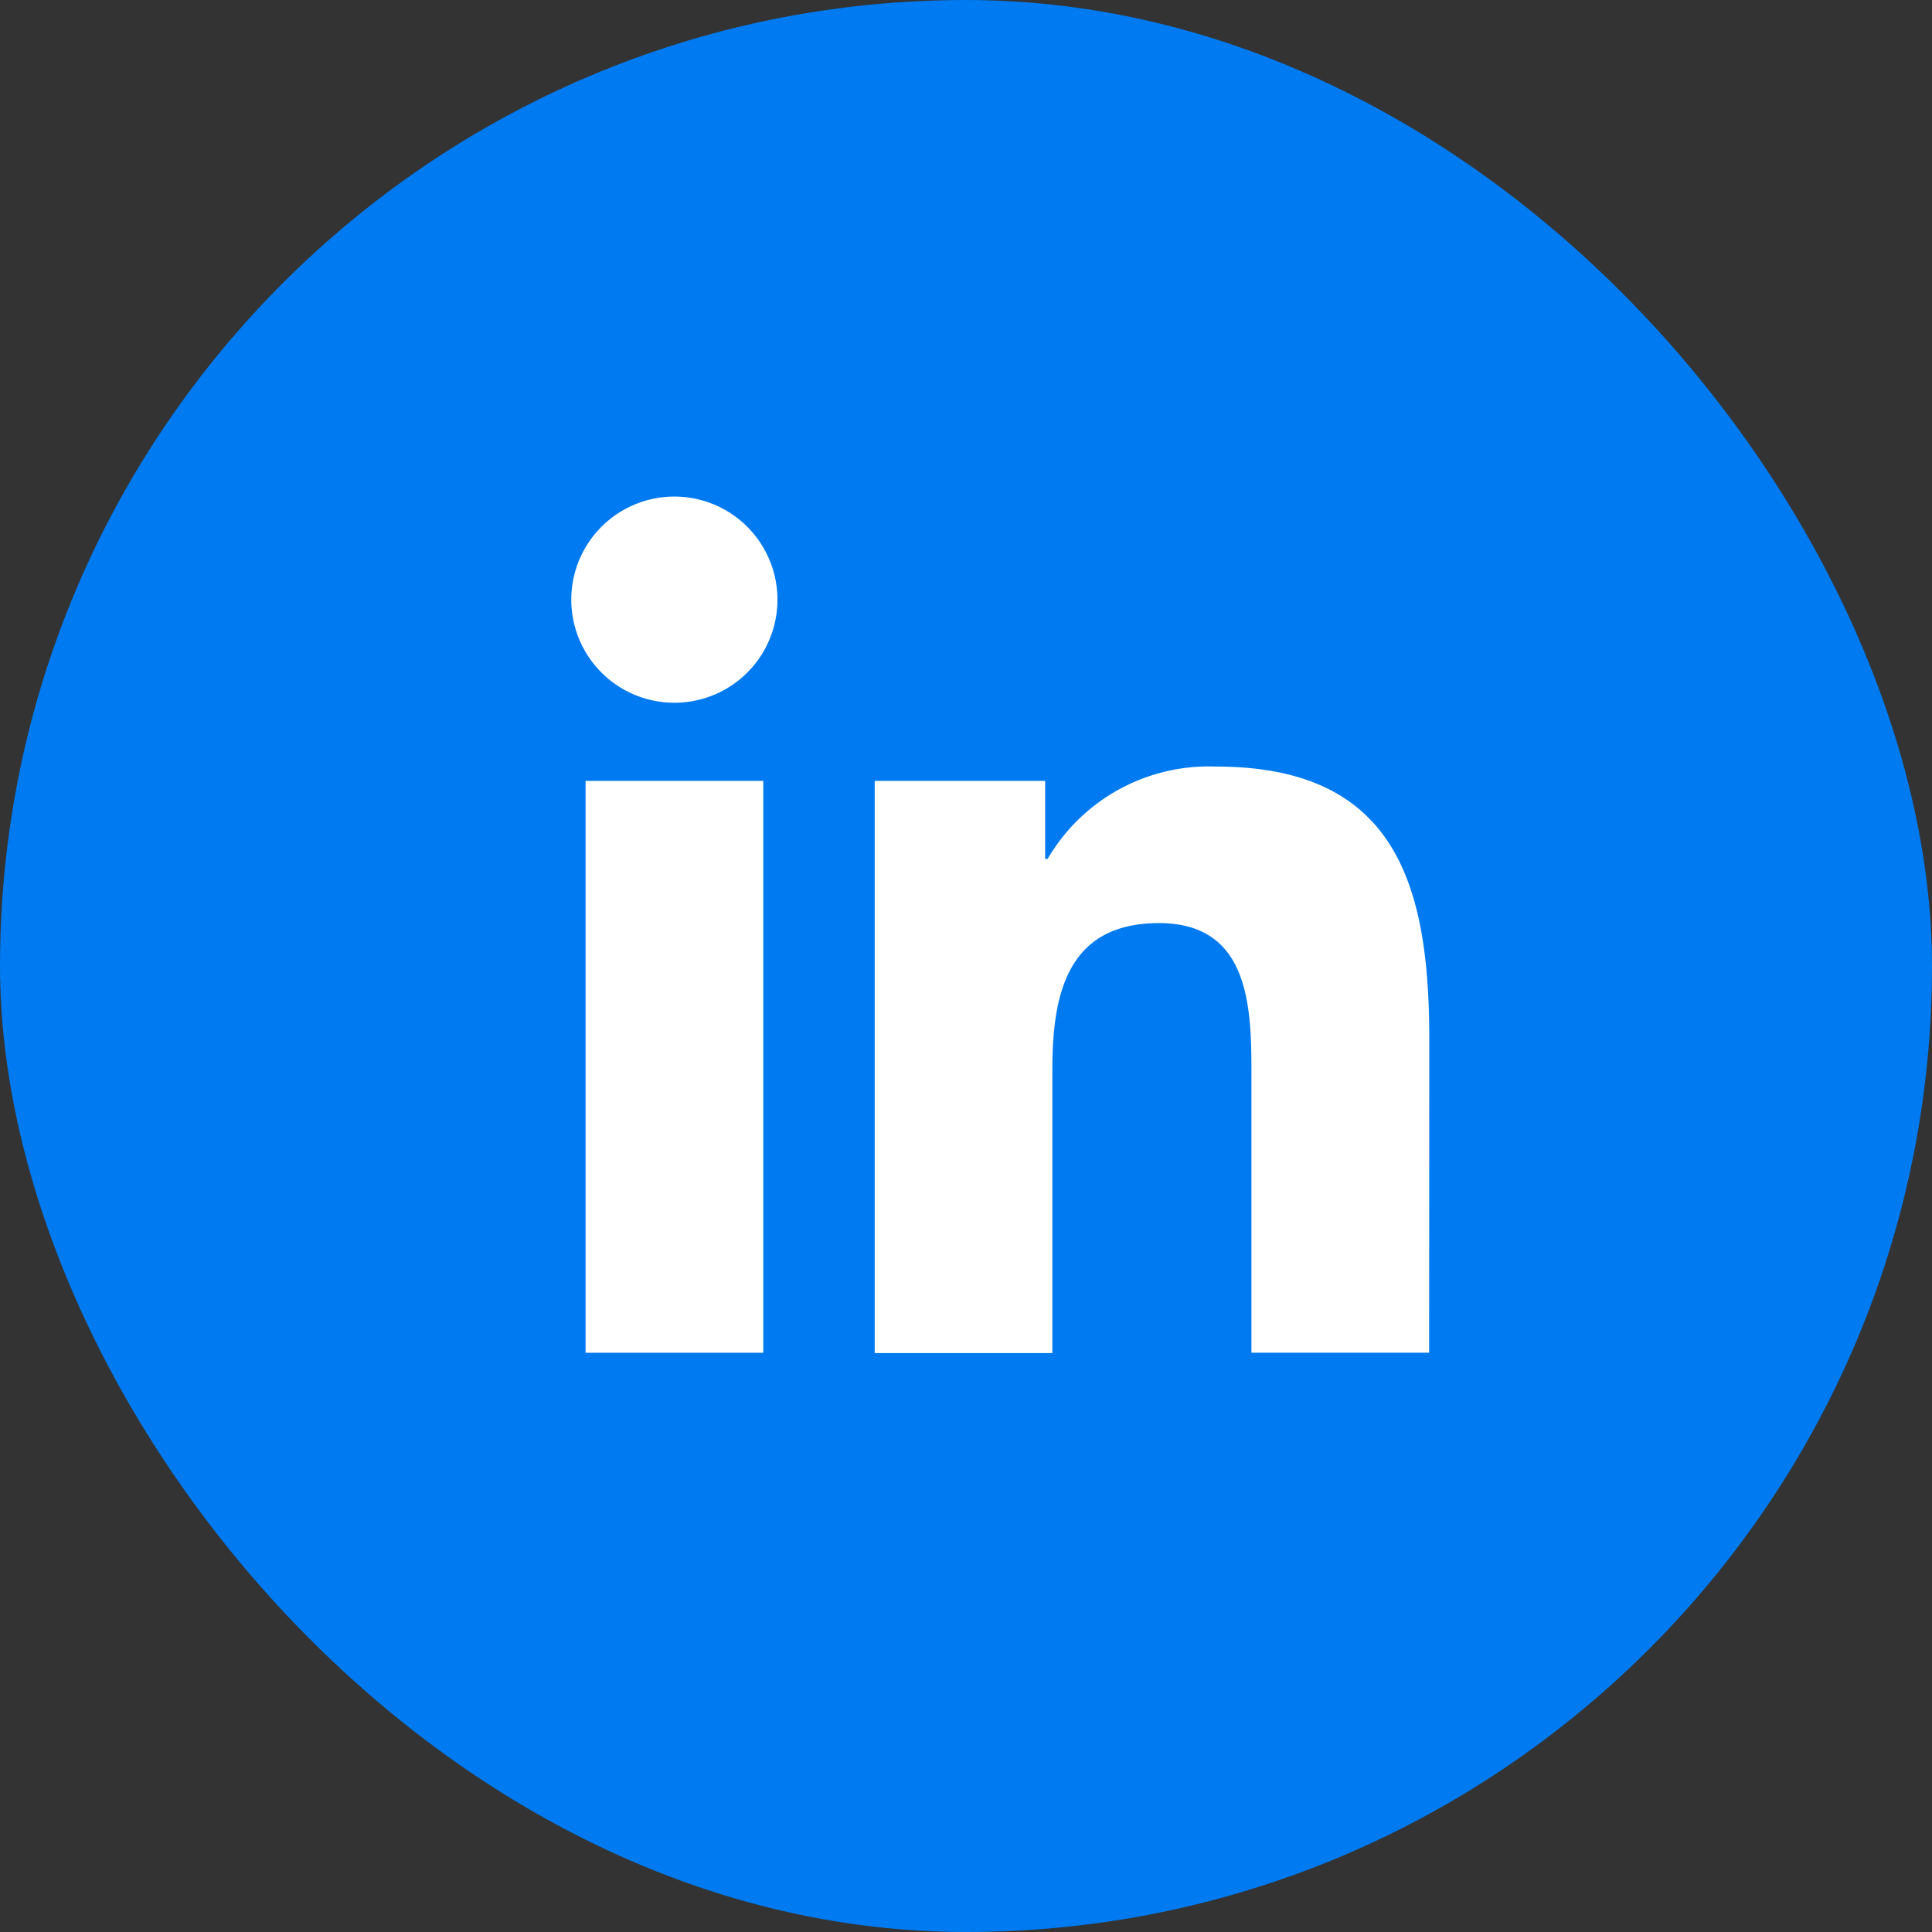
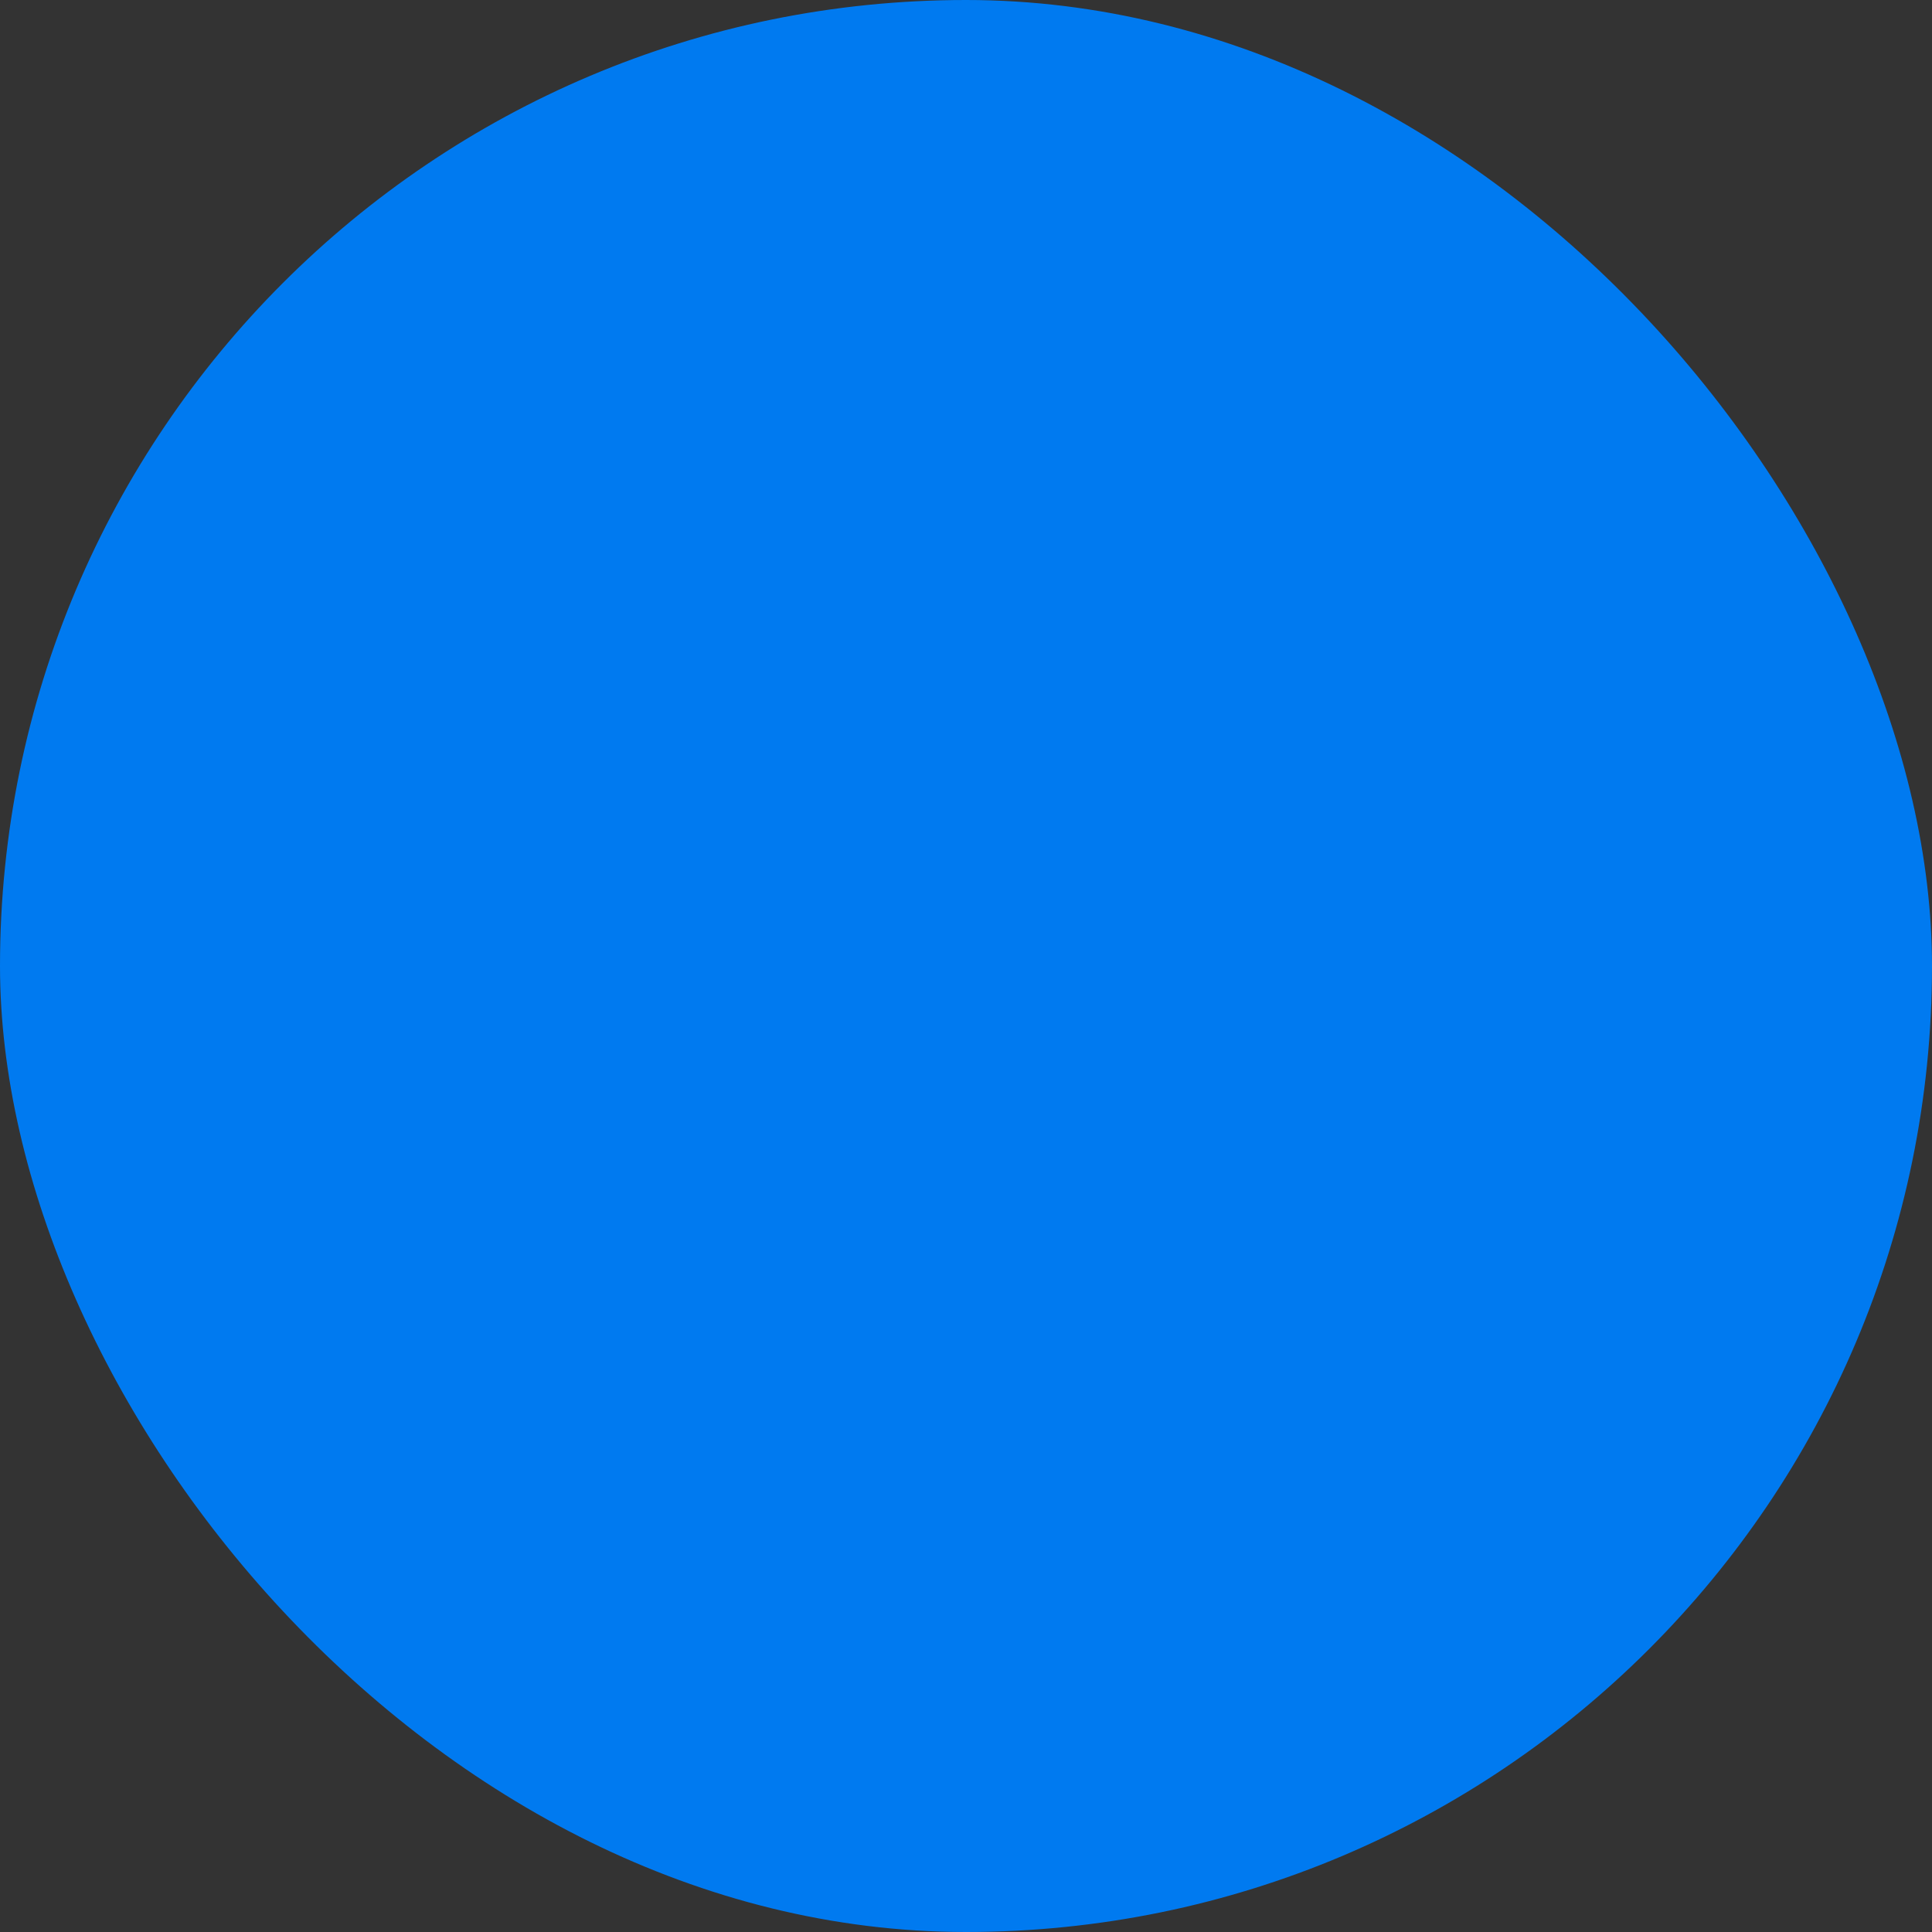
<svg xmlns="http://www.w3.org/2000/svg" width="39" height="39" viewBox="0 0 39 39">
  <rect x="0" y="0" width="39" height="39" fill="#333333" stroke="none" />
  <g id="Group_904" data-name="Group 904" transform="translate(-0.039)">
    <rect id="Rectangle_651" data-name="Rectangle 651" width="39" height="39" rx="19.5" transform="translate(0.039)" fill="#007af0" />
    <g id="Group_588" data-name="Group 588" transform="translate(11.573 10.024)">
-       <path id="Path_23" data-name="Path 23" d="M9.051,22.493H5.464V10.949H9.051ZM7.258,9.372A2.081,2.081,0,1,1,9.337,7.291,2.08,2.08,0,0,1,7.258,9.372Zm15.234,13.12H18.905V16.881c0-1.341-.024-3.061-1.865-3.061-1.868,0-2.154,1.458-2.154,2.964V22.5H11.3V10.949h3.441v1.576h.049a3.767,3.767,0,0,1,3.4-1.865c3.633,0,4.305,2.391,4.305,5.5Z" transform="translate(-5.177 -5.21)" fill="#fff" />
-     </g>
+       </g>
  </g>
</svg>